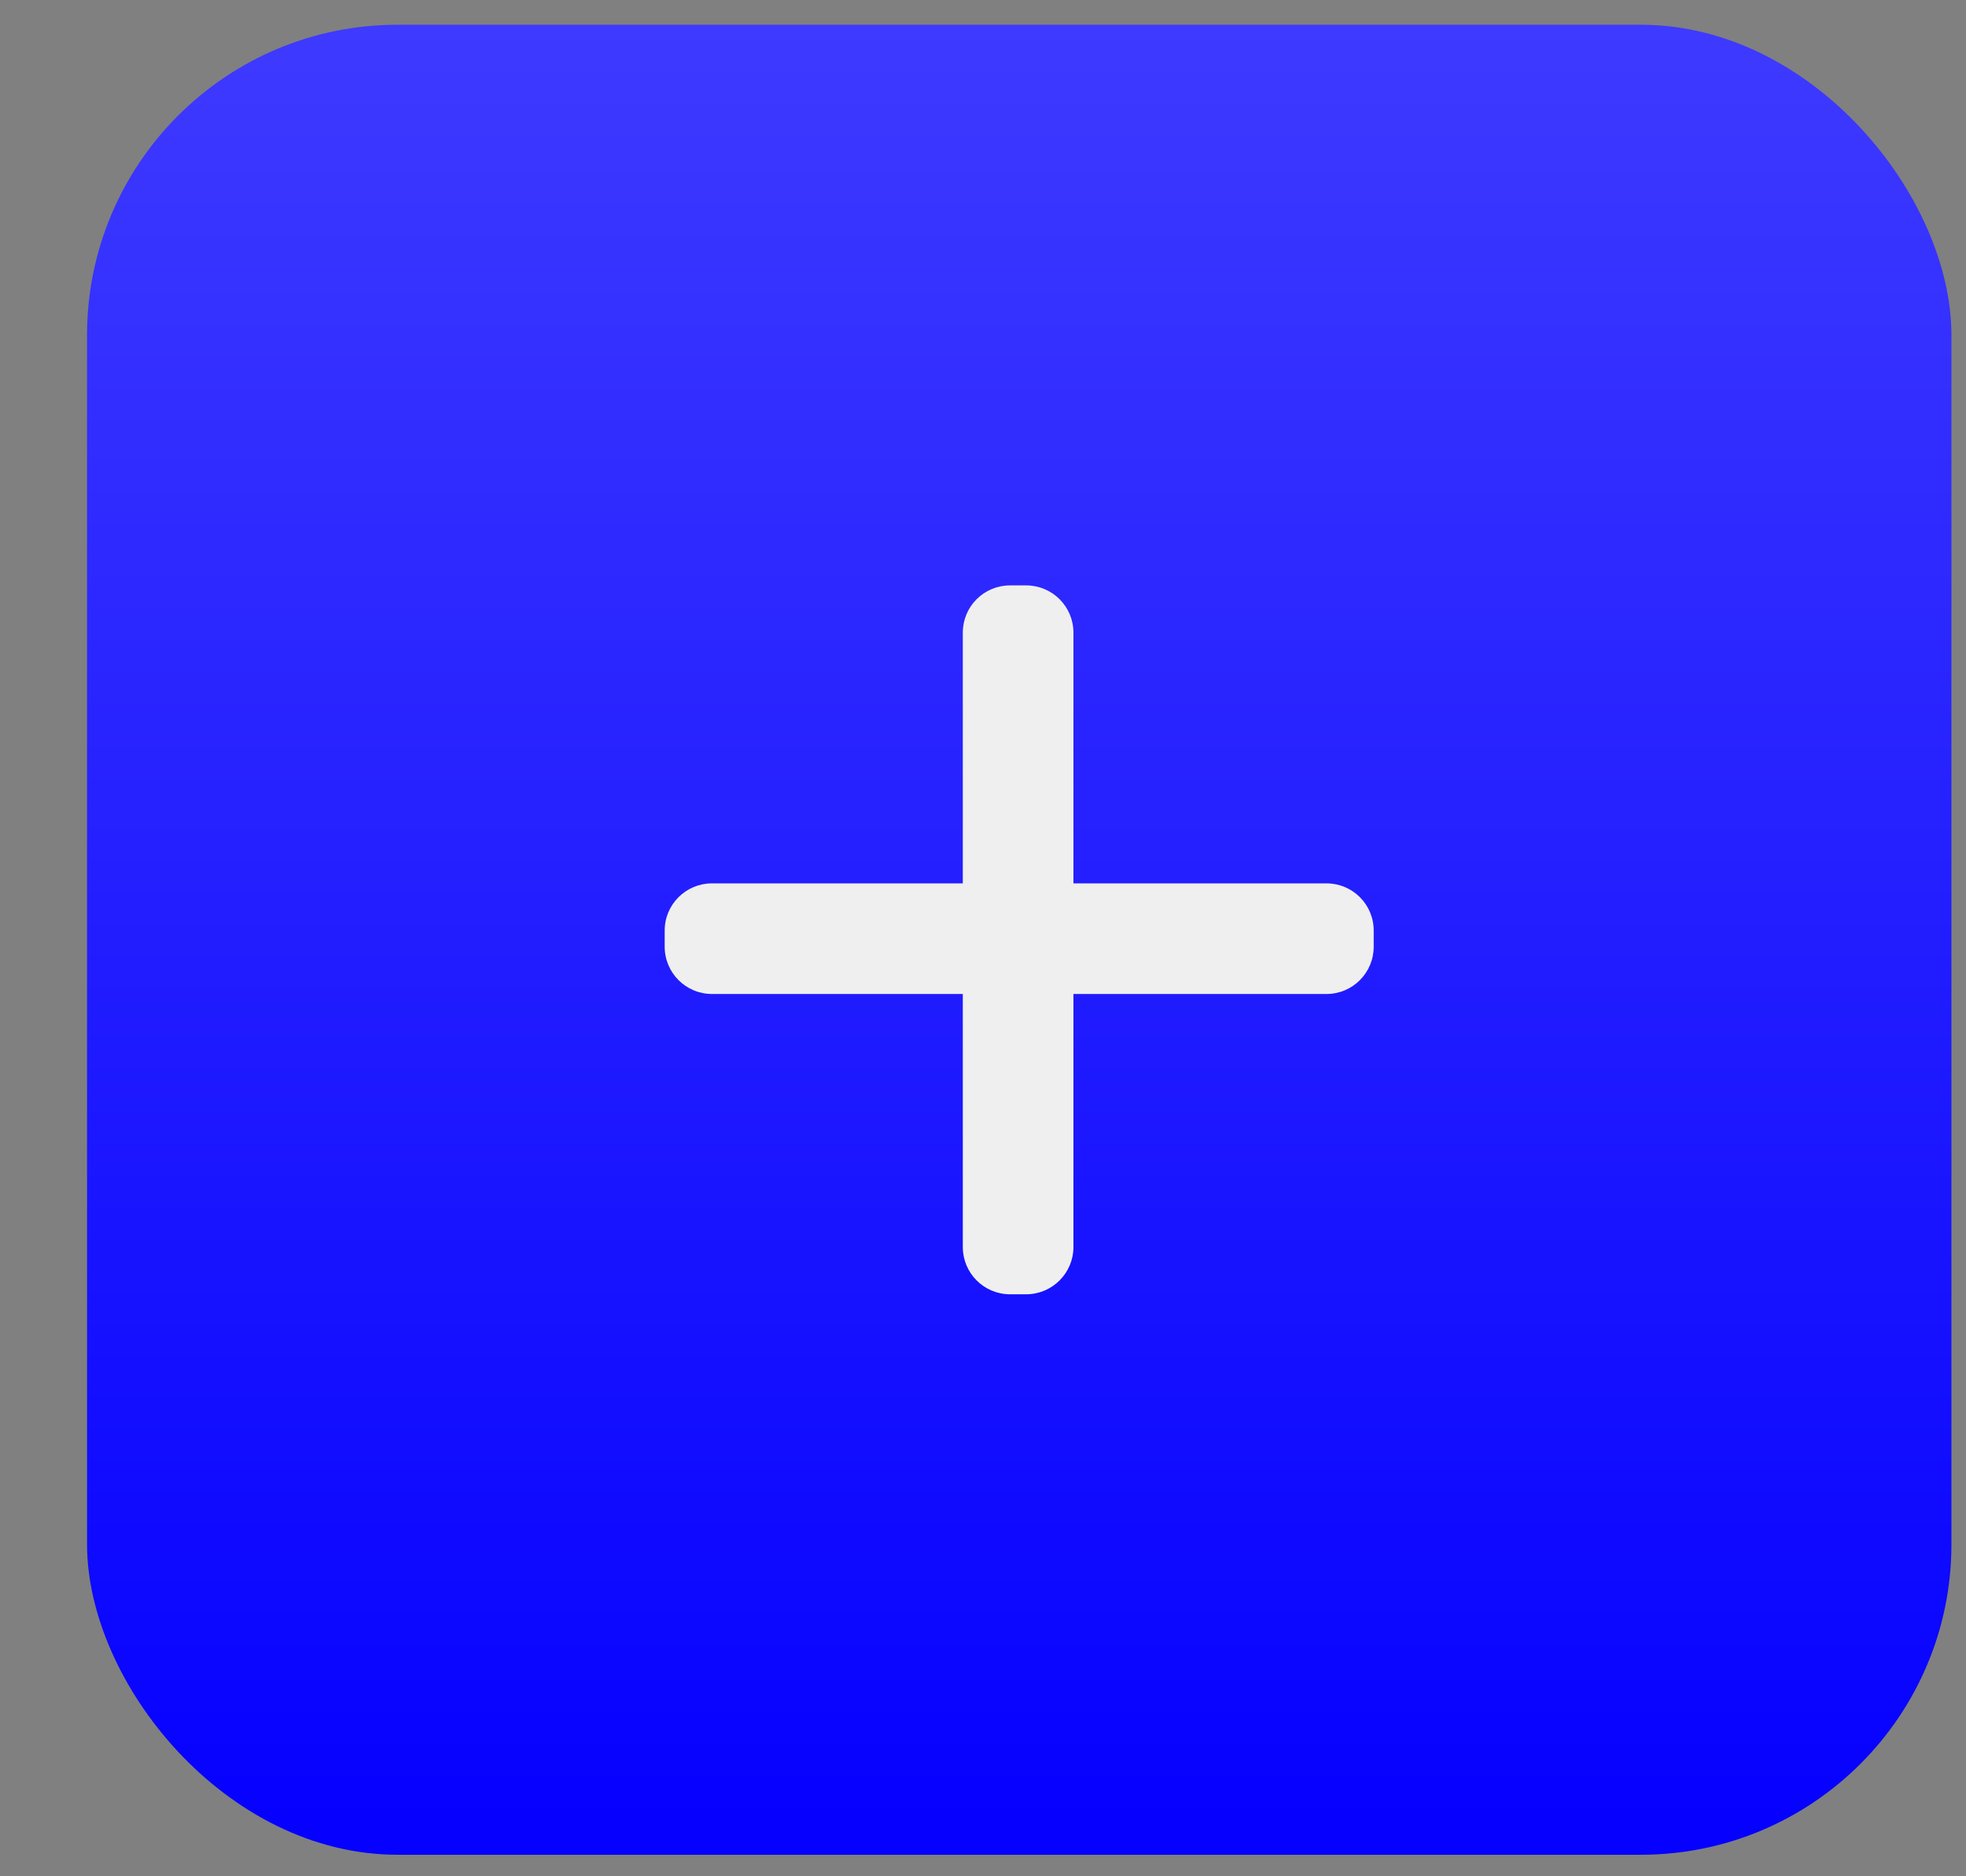
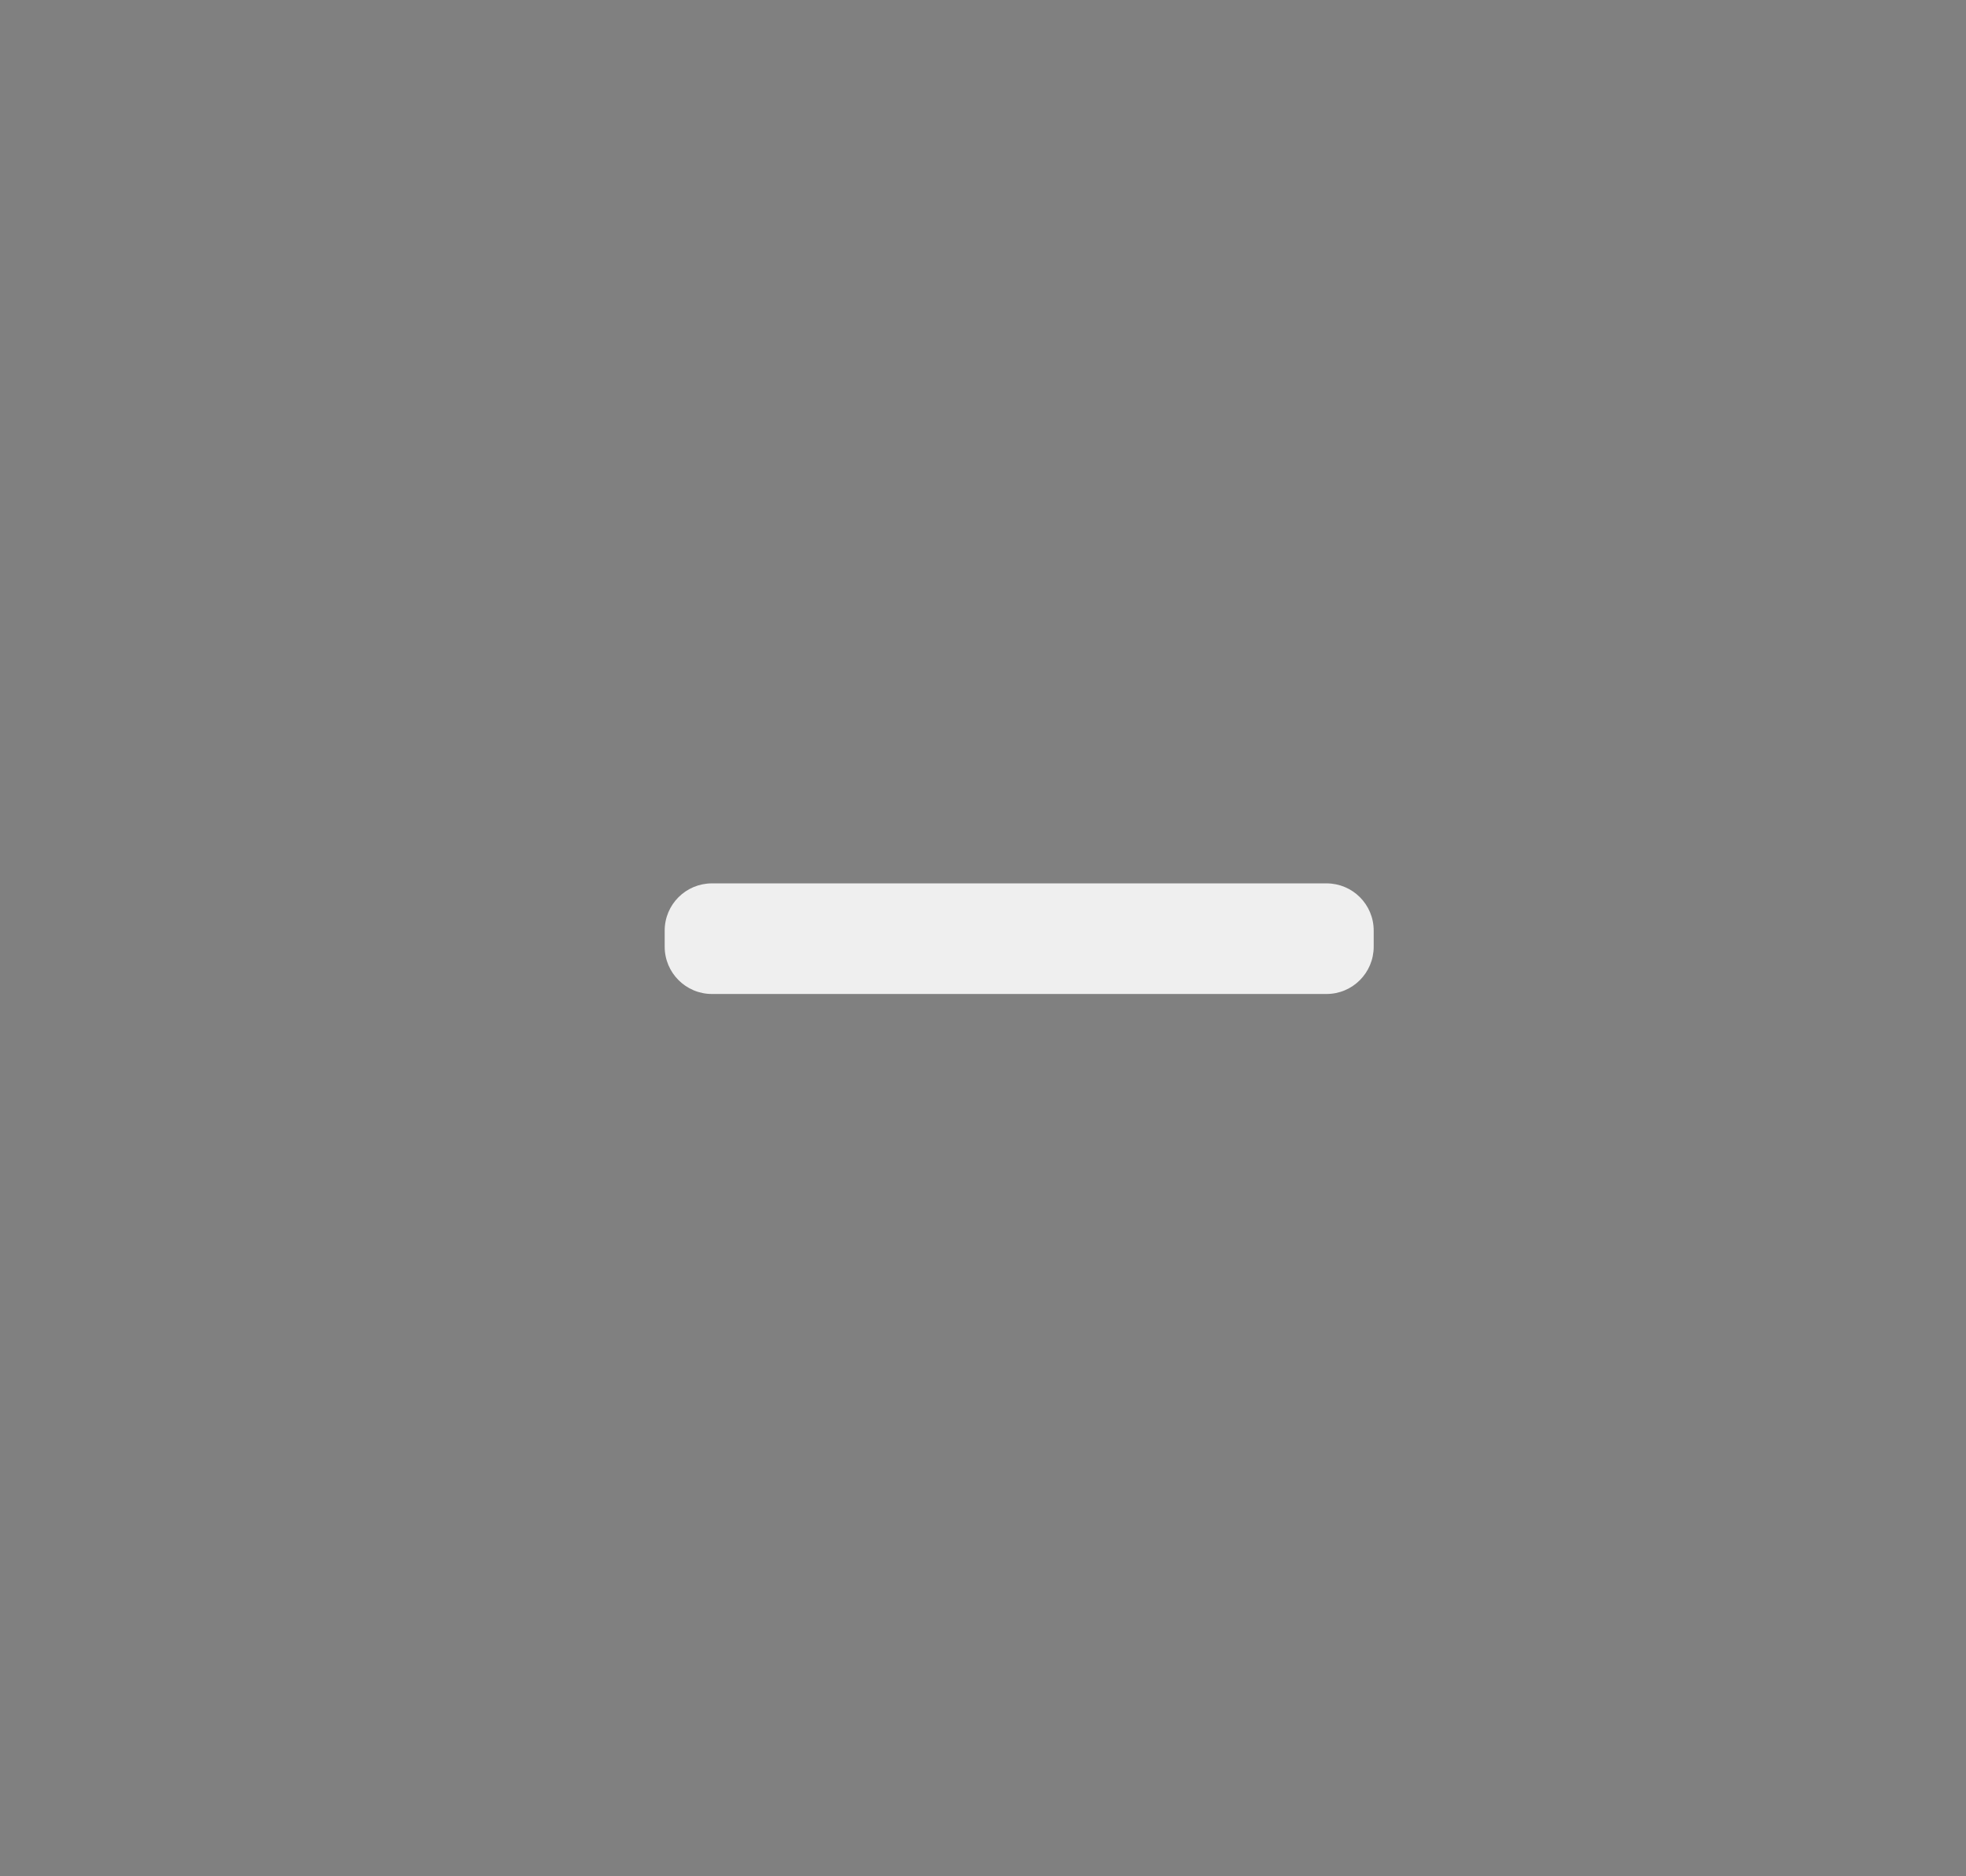
<svg xmlns="http://www.w3.org/2000/svg" width="22" height="21" viewBox="0 0 22 21" fill="none">
  <rect x="0" y="0" width="22" height="21" fill="#808080" stroke="none" />
-   <rect x="0.974" y="0.277" width="20.863" height="20.482" rx="3.475" fill="url(#paint0_linear_14_36)" />
  <path d="M7.438 10.415C7.438 10.123 7.675 9.887 7.967 9.887H14.844C15.136 9.887 15.372 10.123 15.372 10.415V10.596C15.372 10.888 15.136 11.125 14.844 11.125H7.967C7.675 11.125 7.438 10.888 7.438 10.596V10.415Z" fill="#EFEFEF" />
-   <path d="M11.483 6.552C11.775 6.552 12.012 6.788 12.012 7.081L12.012 13.957C12.012 14.249 11.775 14.486 11.483 14.486L11.303 14.486C11.01 14.486 10.774 14.249 10.774 13.957L10.774 7.081C10.774 6.788 11.01 6.552 11.303 6.552L11.483 6.552Z" fill="#EFEFEF" />
  <defs>
    <linearGradient id="paint0_linear_14_36" x1="11.405" y1="0.277" x2="11.405" y2="20.76" gradientUnits="userSpaceOnUse">
      <stop stop-color="#3E3AFF" />
      <stop offset="1" stop-color="#0500FF" />
    </linearGradient>
  </defs>
</svg>